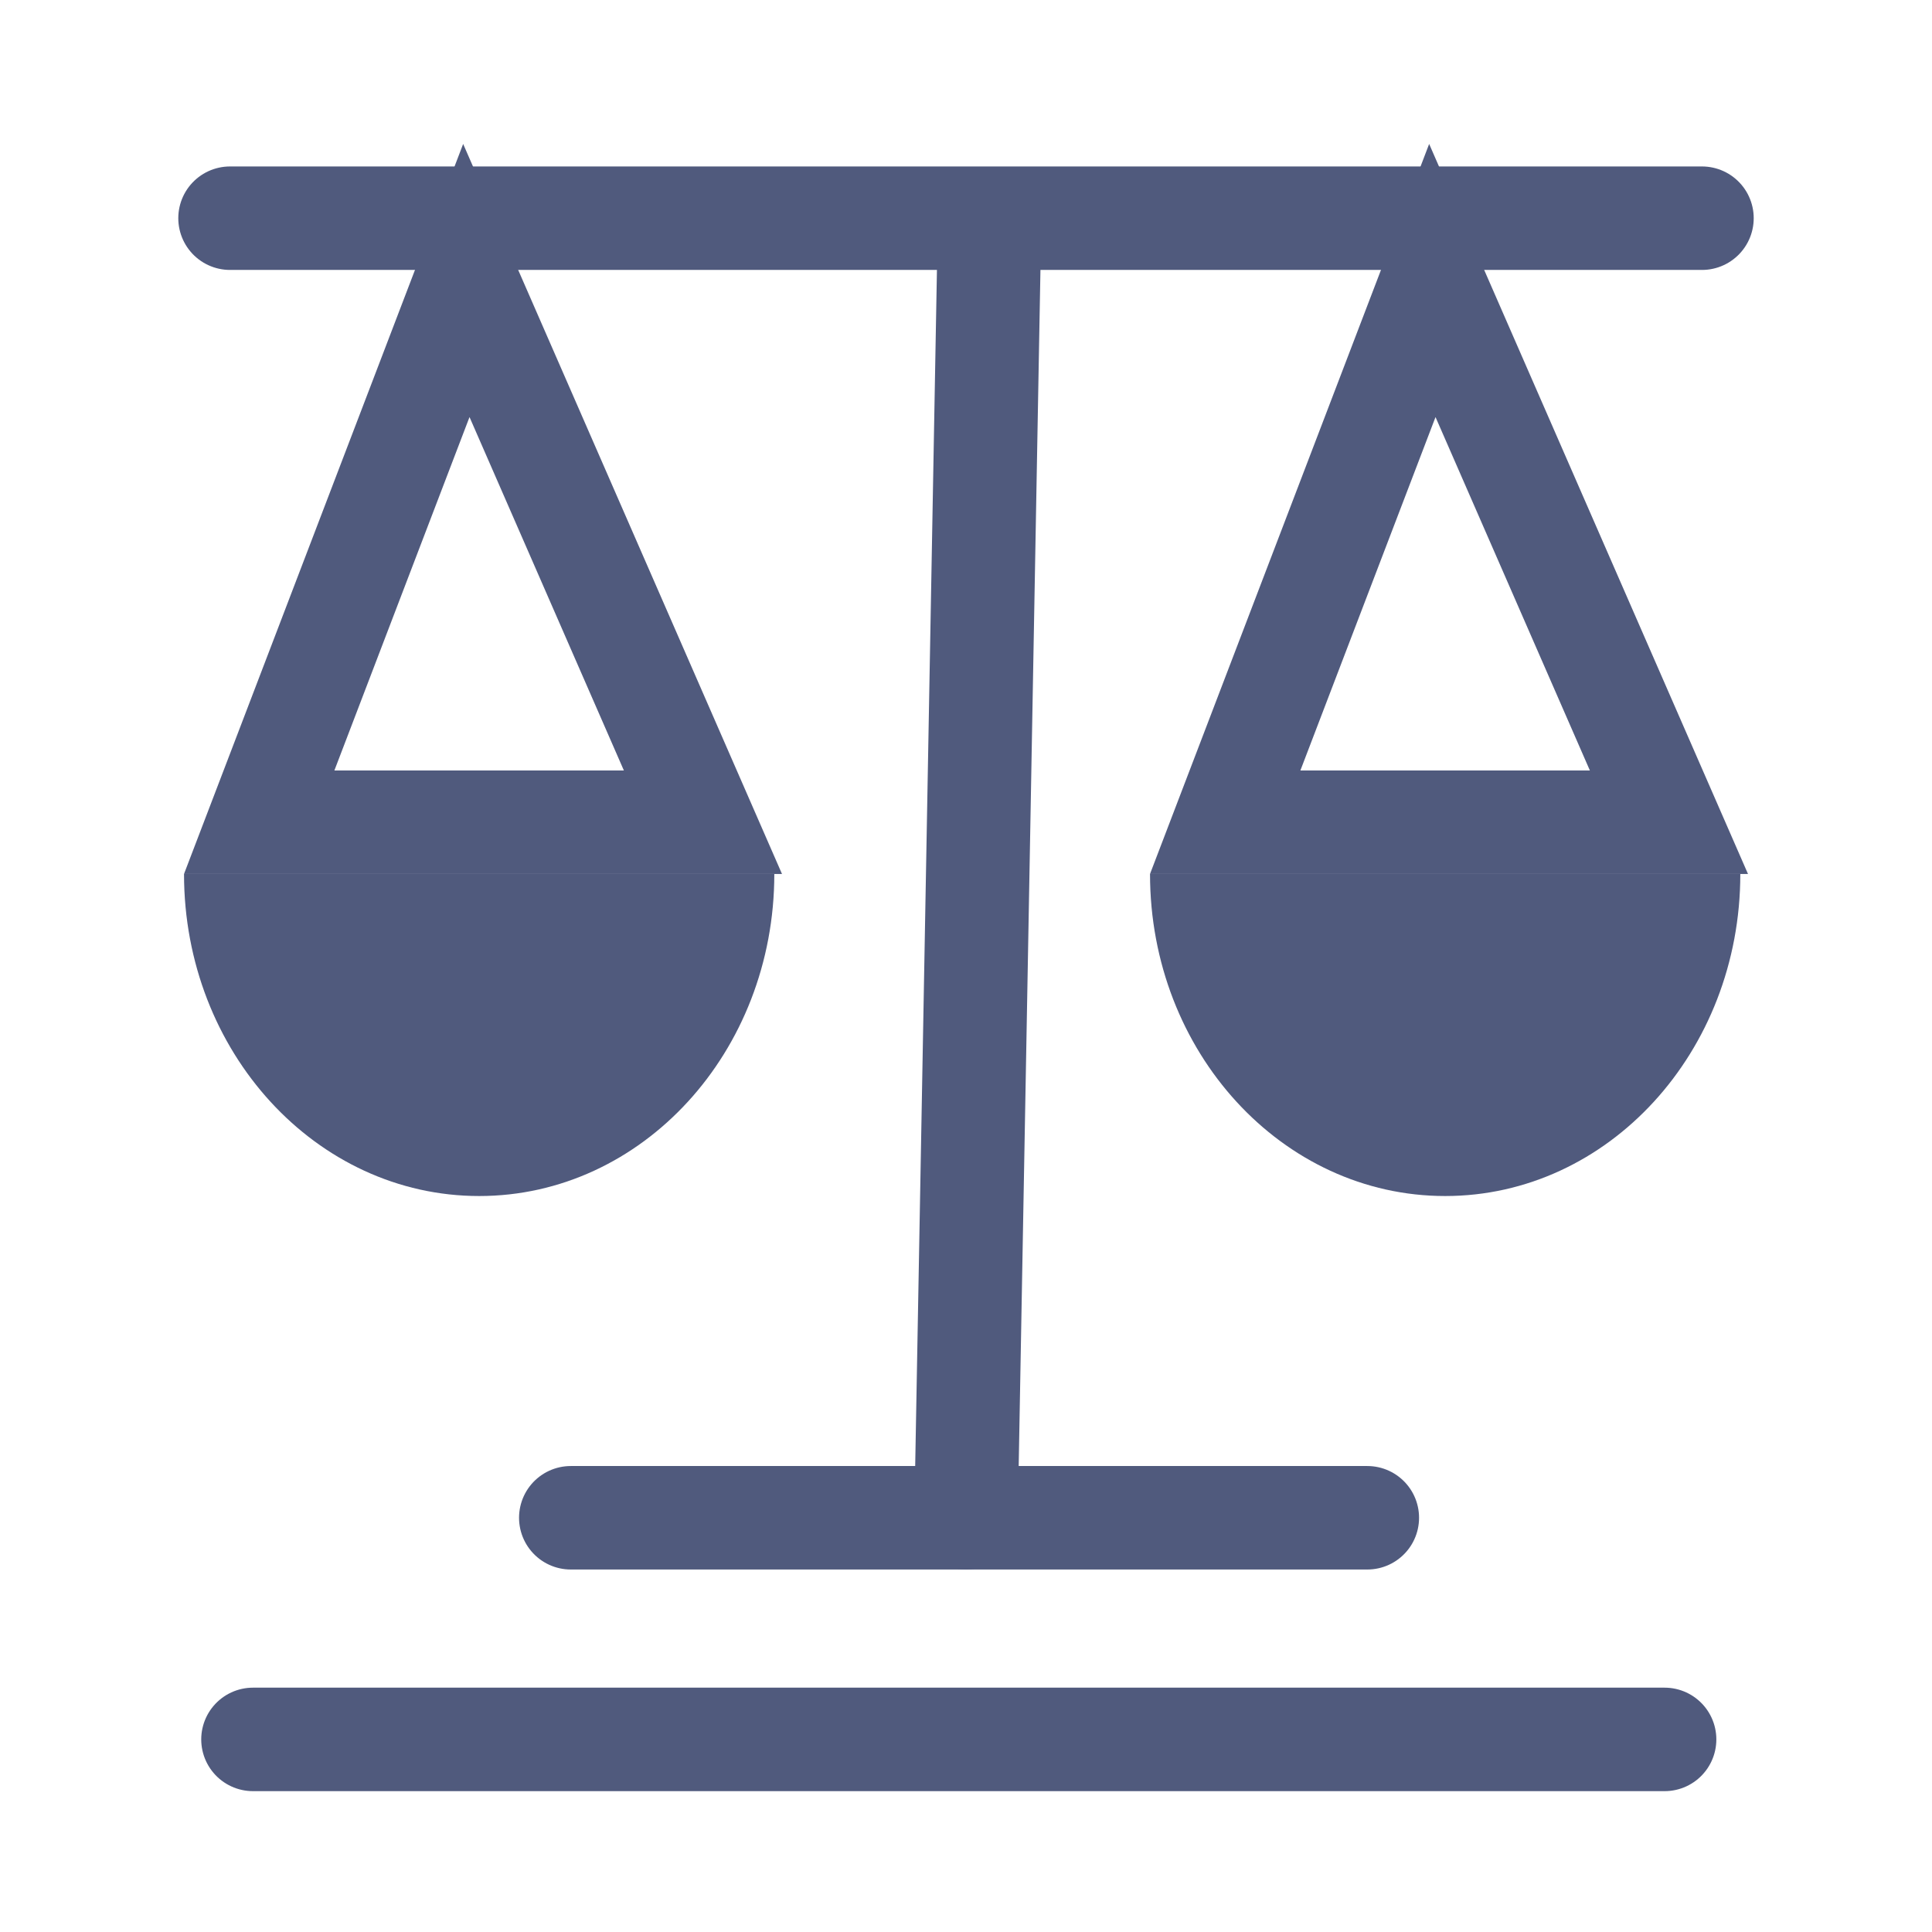
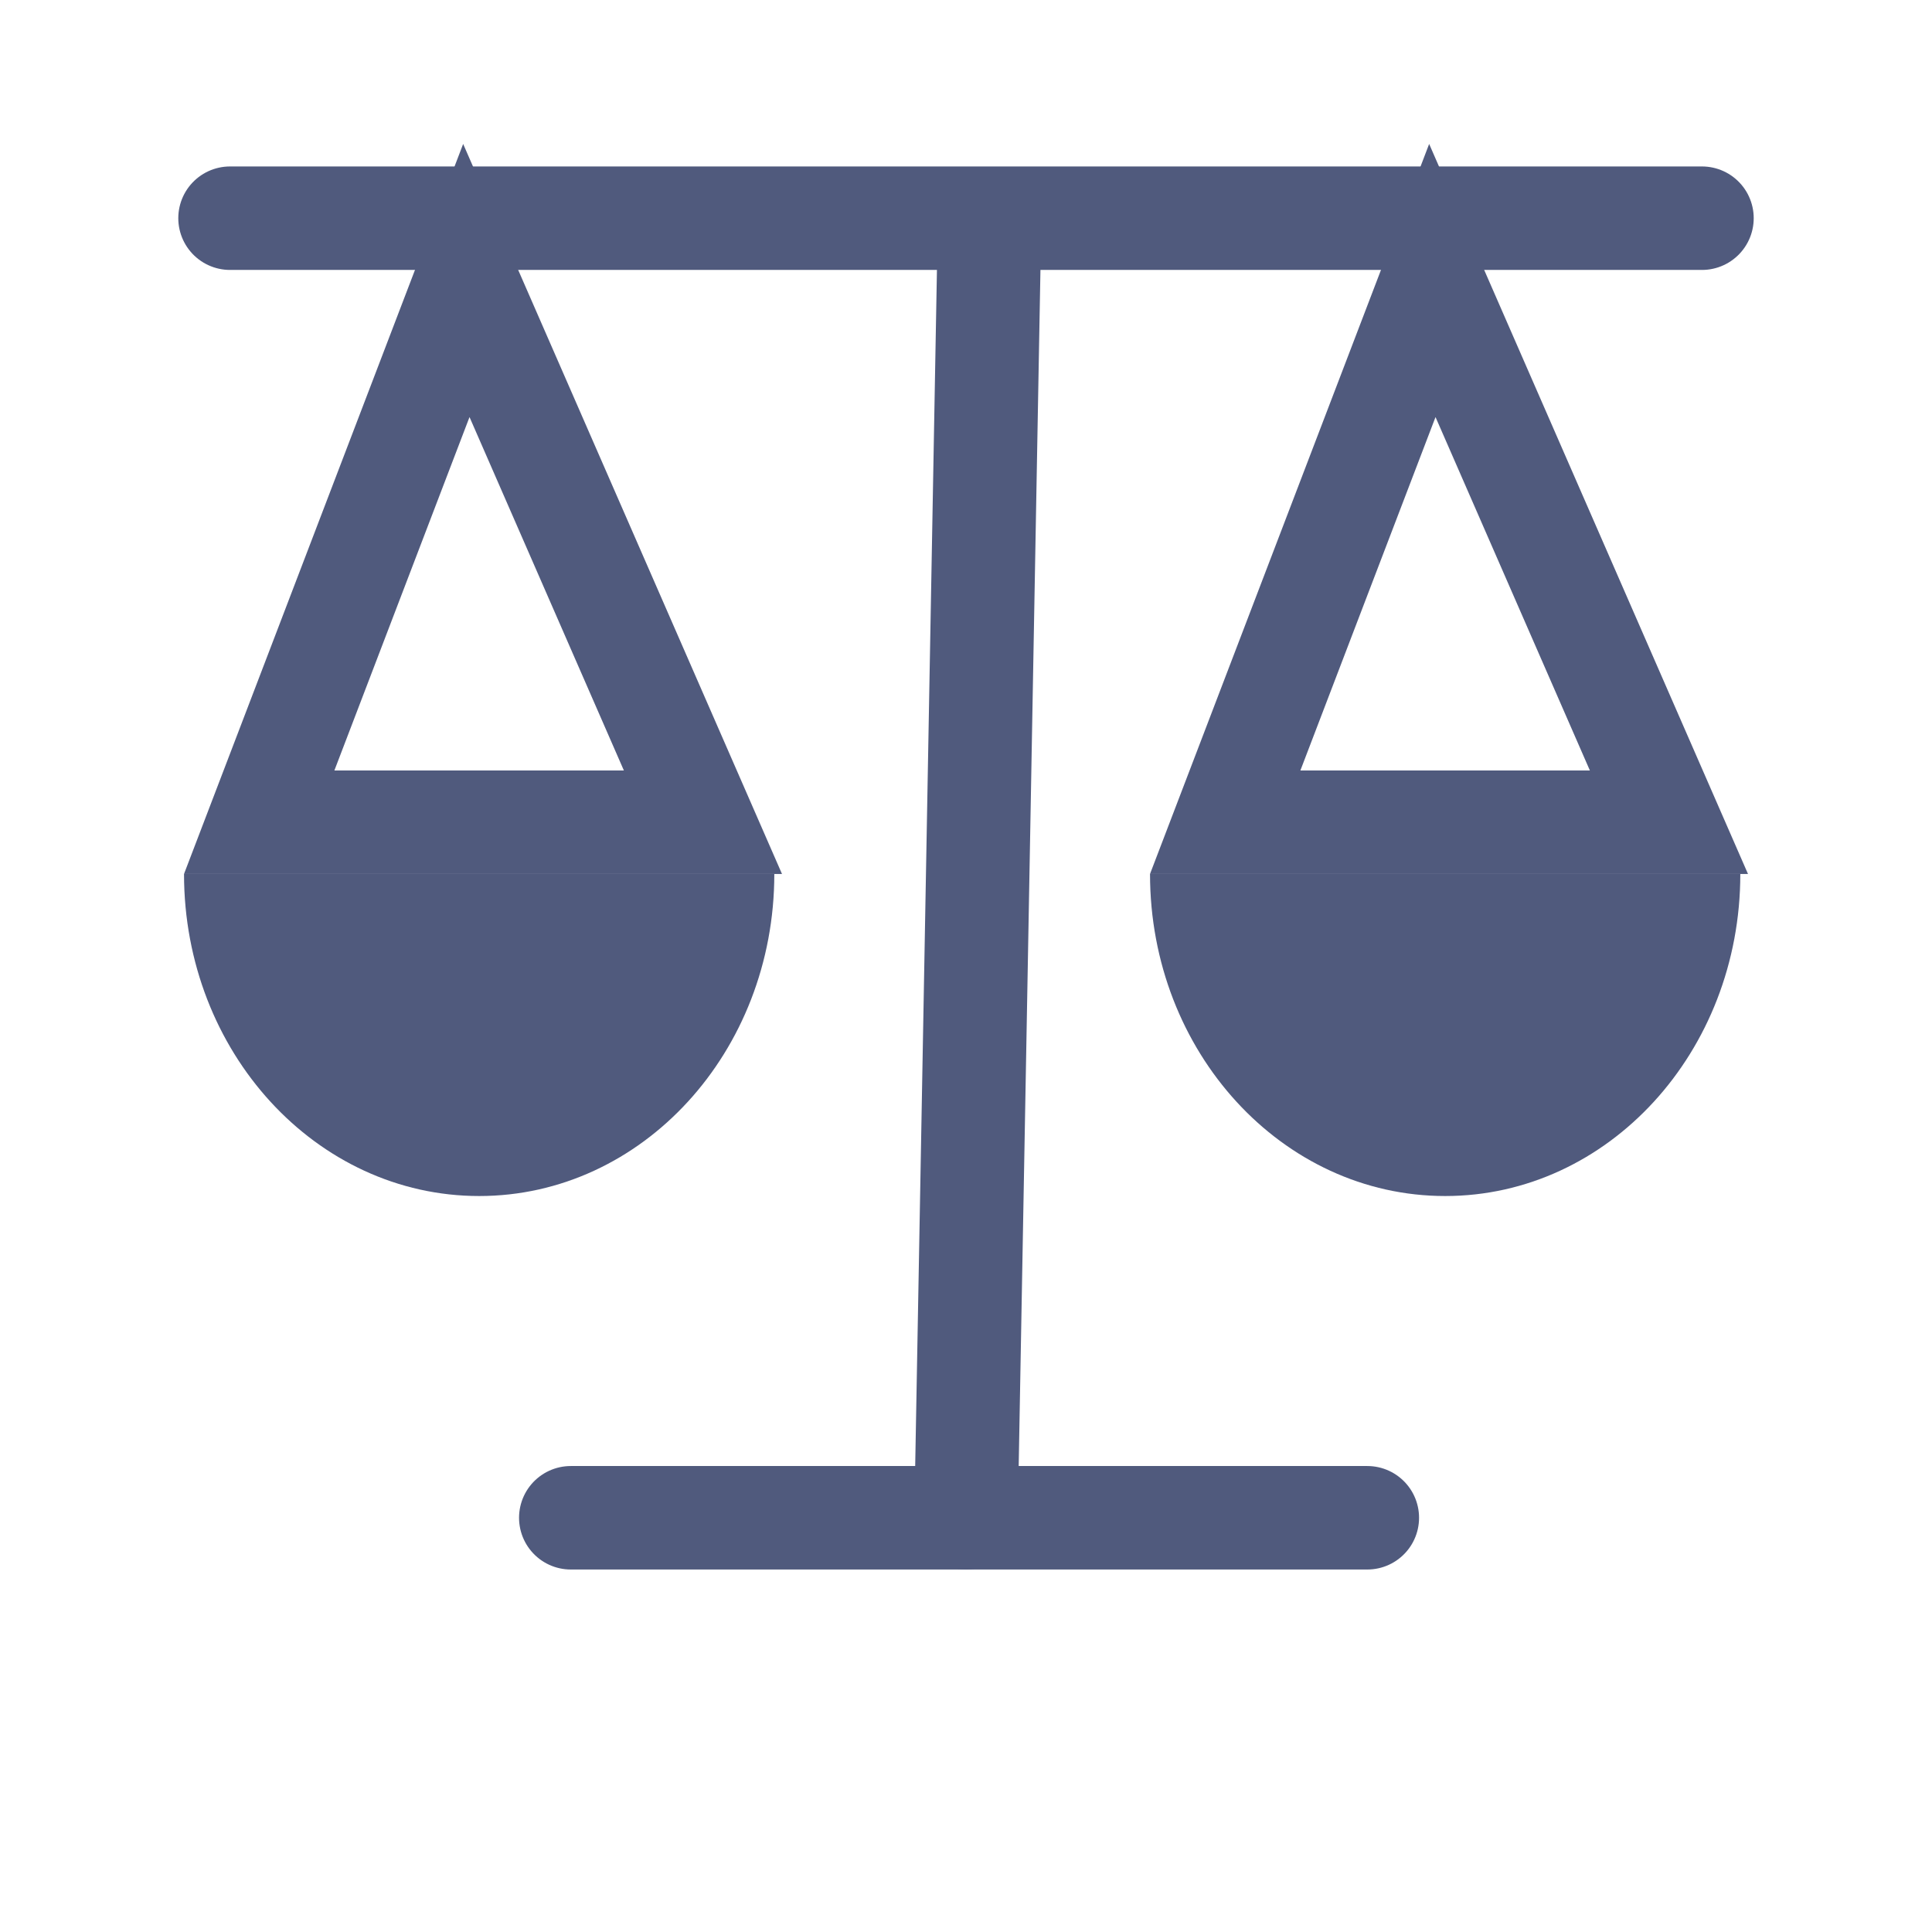
<svg xmlns="http://www.w3.org/2000/svg" width="32px" height="32px" viewBox="0 0 32 32" version="1.1">
  <title>切片</title>
  <g id="页面-2" stroke="none" stroke-width="1" fill="none" fill-rule="evenodd">
    <g id="详情页1440" transform="translate(-34, -1003)">
      <g id="icon_APP备份-14" transform="translate(34, 1003)">
        <line x1="3.81" y1="3.614" x2="28.19" y2="3.614" id="路径-18" stroke="#505A7D" stroke-width="1.714" stroke-linecap="round" />
        <path d="M7.724,4.646 L11.643,13.619 L4.293,13.619 L7.724,4.646 Z" id="形状结合" stroke="#505A7D" stroke-width="1.714" />
        <path d="M23.724,4.646 L27.643,13.619 L20.293,13.619 L23.724,4.646 Z" id="形状结合备份" stroke="#505A7D" stroke-width="1.714" />
        <path d="M3.048,14.476 C3.048,17.422 5.236,19.81 7.937,19.81 C10.637,19.81 12.825,17.422 12.825,14.476" id="路径" fill="#505A7D" />
        <path d="M19.048,14.476 C19.048,17.422 21.236,19.81 23.937,19.81 C26.637,19.81 28.825,17.422 28.825,14.476" id="路径备份" fill="#505A7D" />
        <line x1="16.381" y1="4.19" x2="16" y2="25.139" id="路径-19" stroke="#505A7D" stroke-width="1.714" stroke-linecap="round" />
        <line x1="9.454" y1="25.139" x2="22.647" y2="25.139" id="路径-20" stroke="#505A7D" stroke-width="1.714" stroke-linecap="round" />
-         <line x1="4.19" y1="28.81" x2="27.571" y2="28.81" id="路径-20备份" stroke="#505A7D" stroke-width="1.714" stroke-linecap="round" />
      </g>
    </g>
  </g>
</svg>